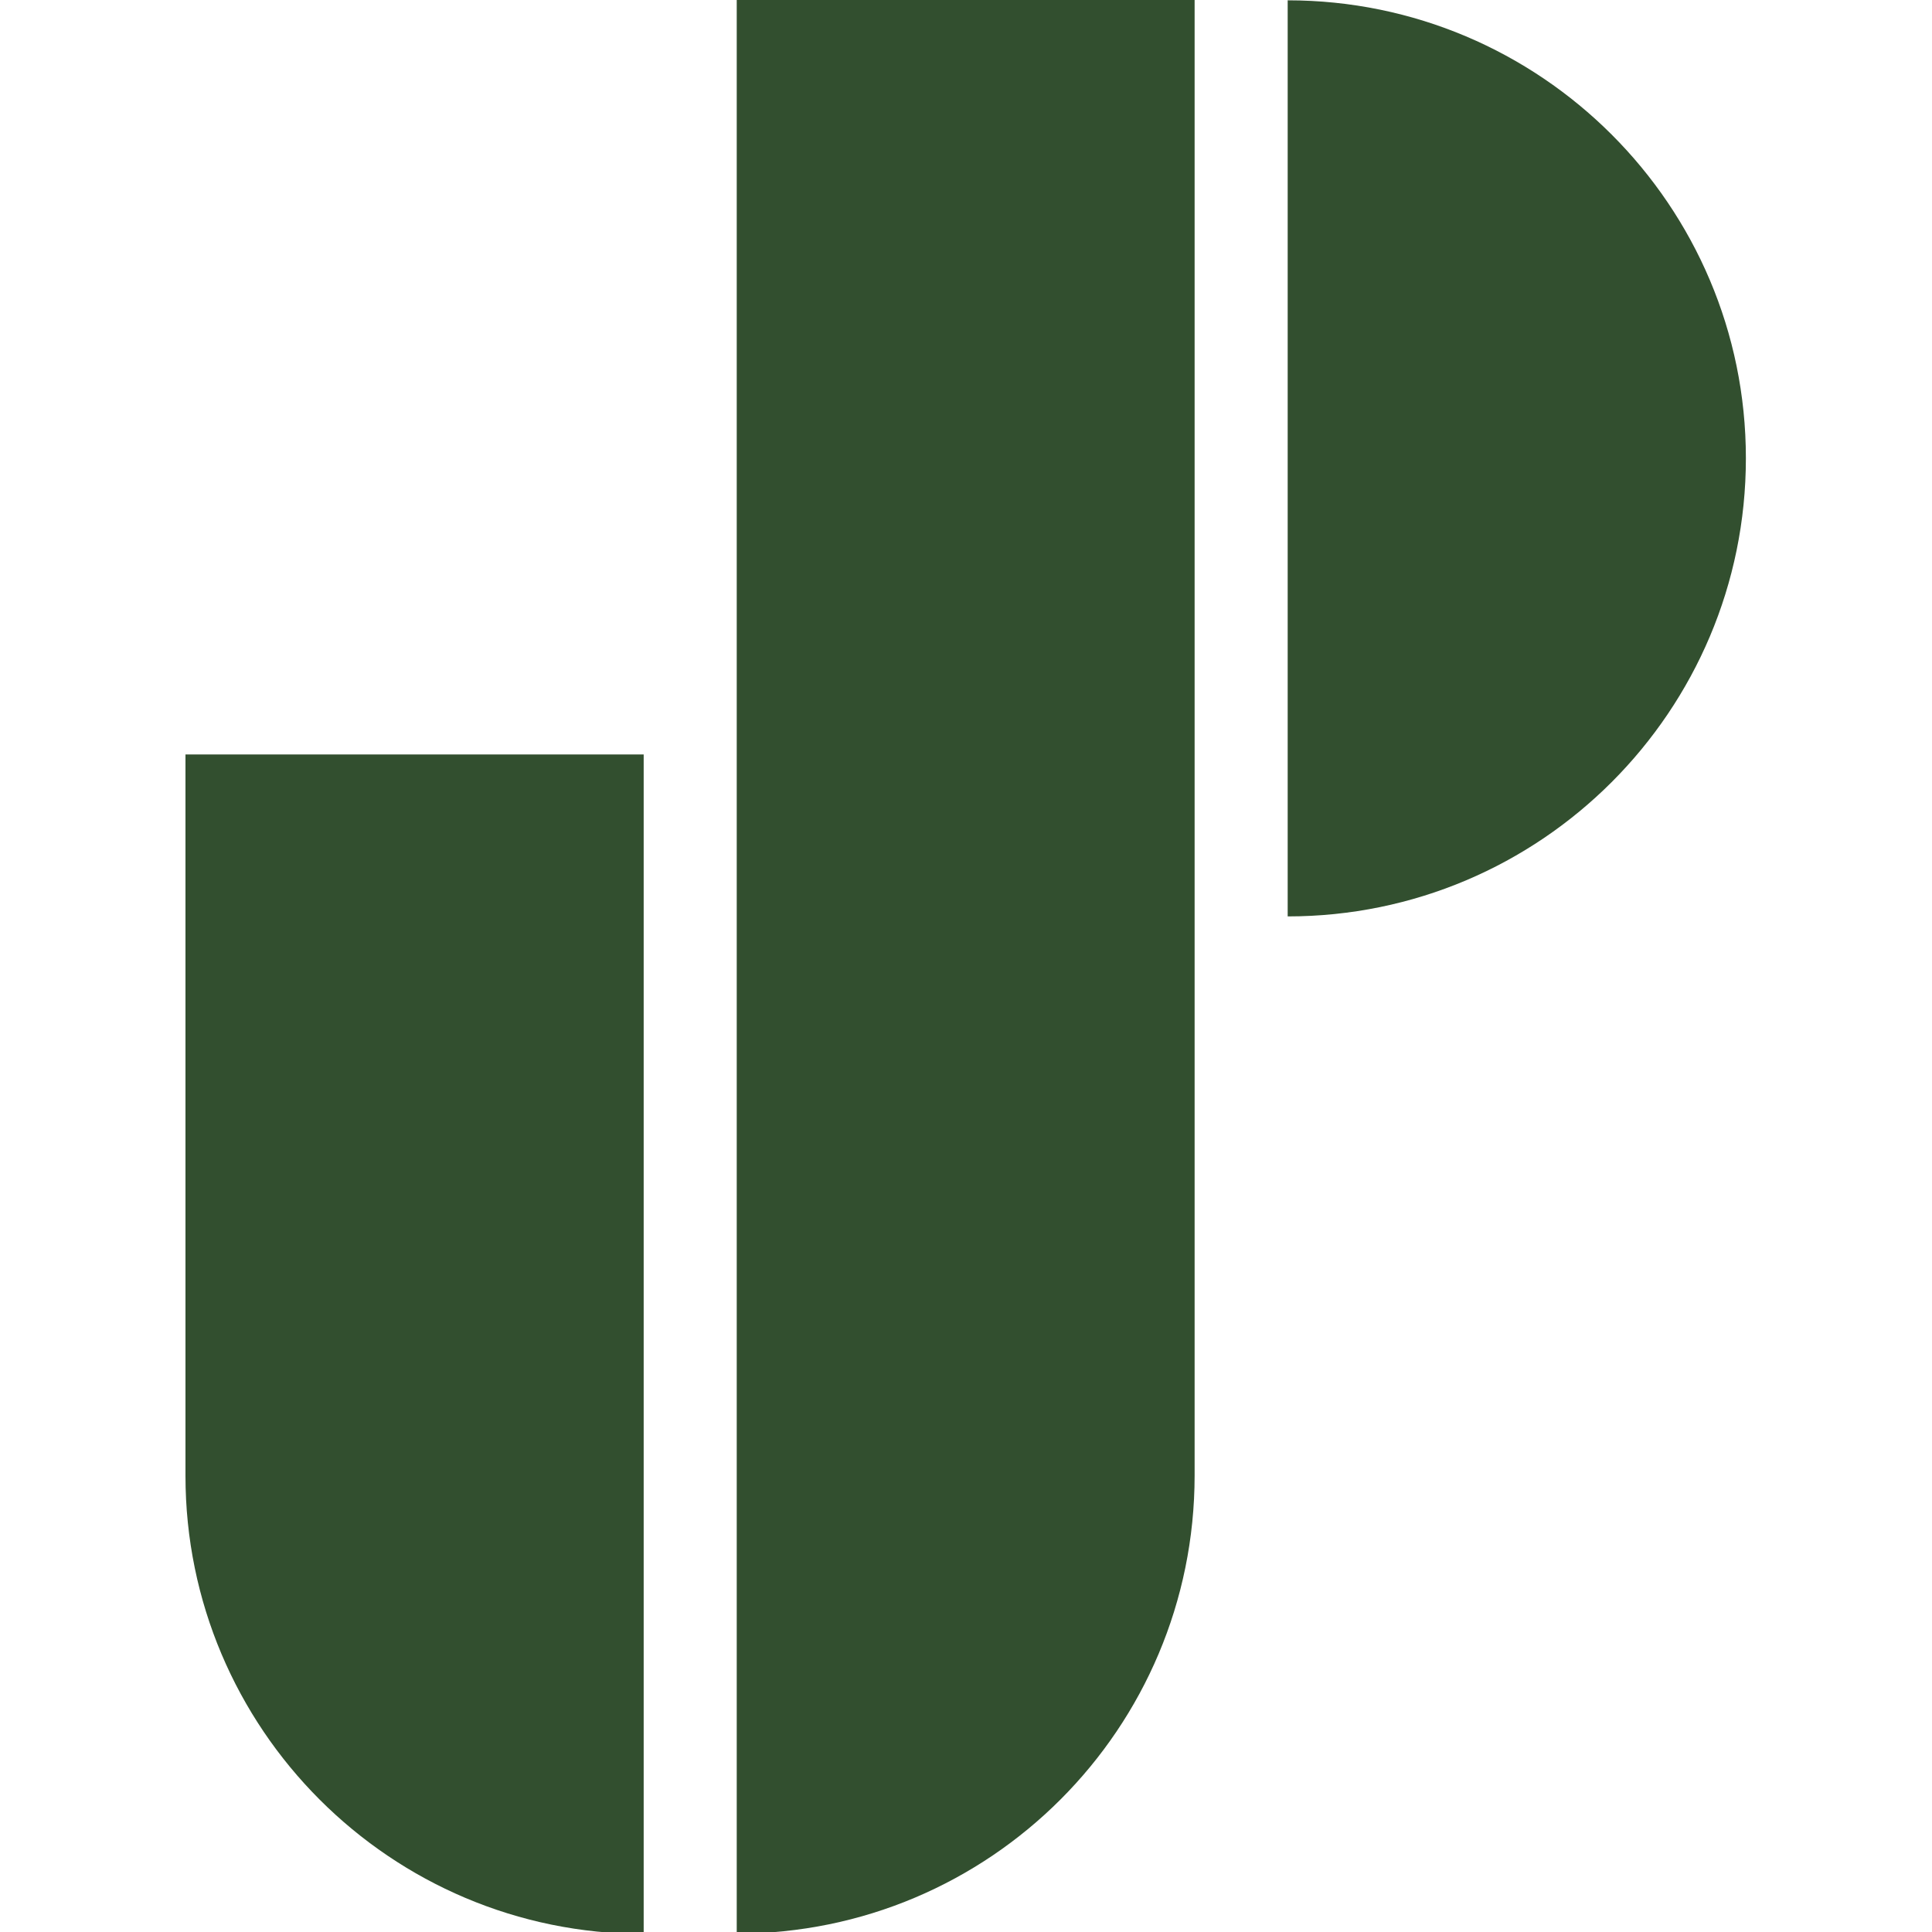
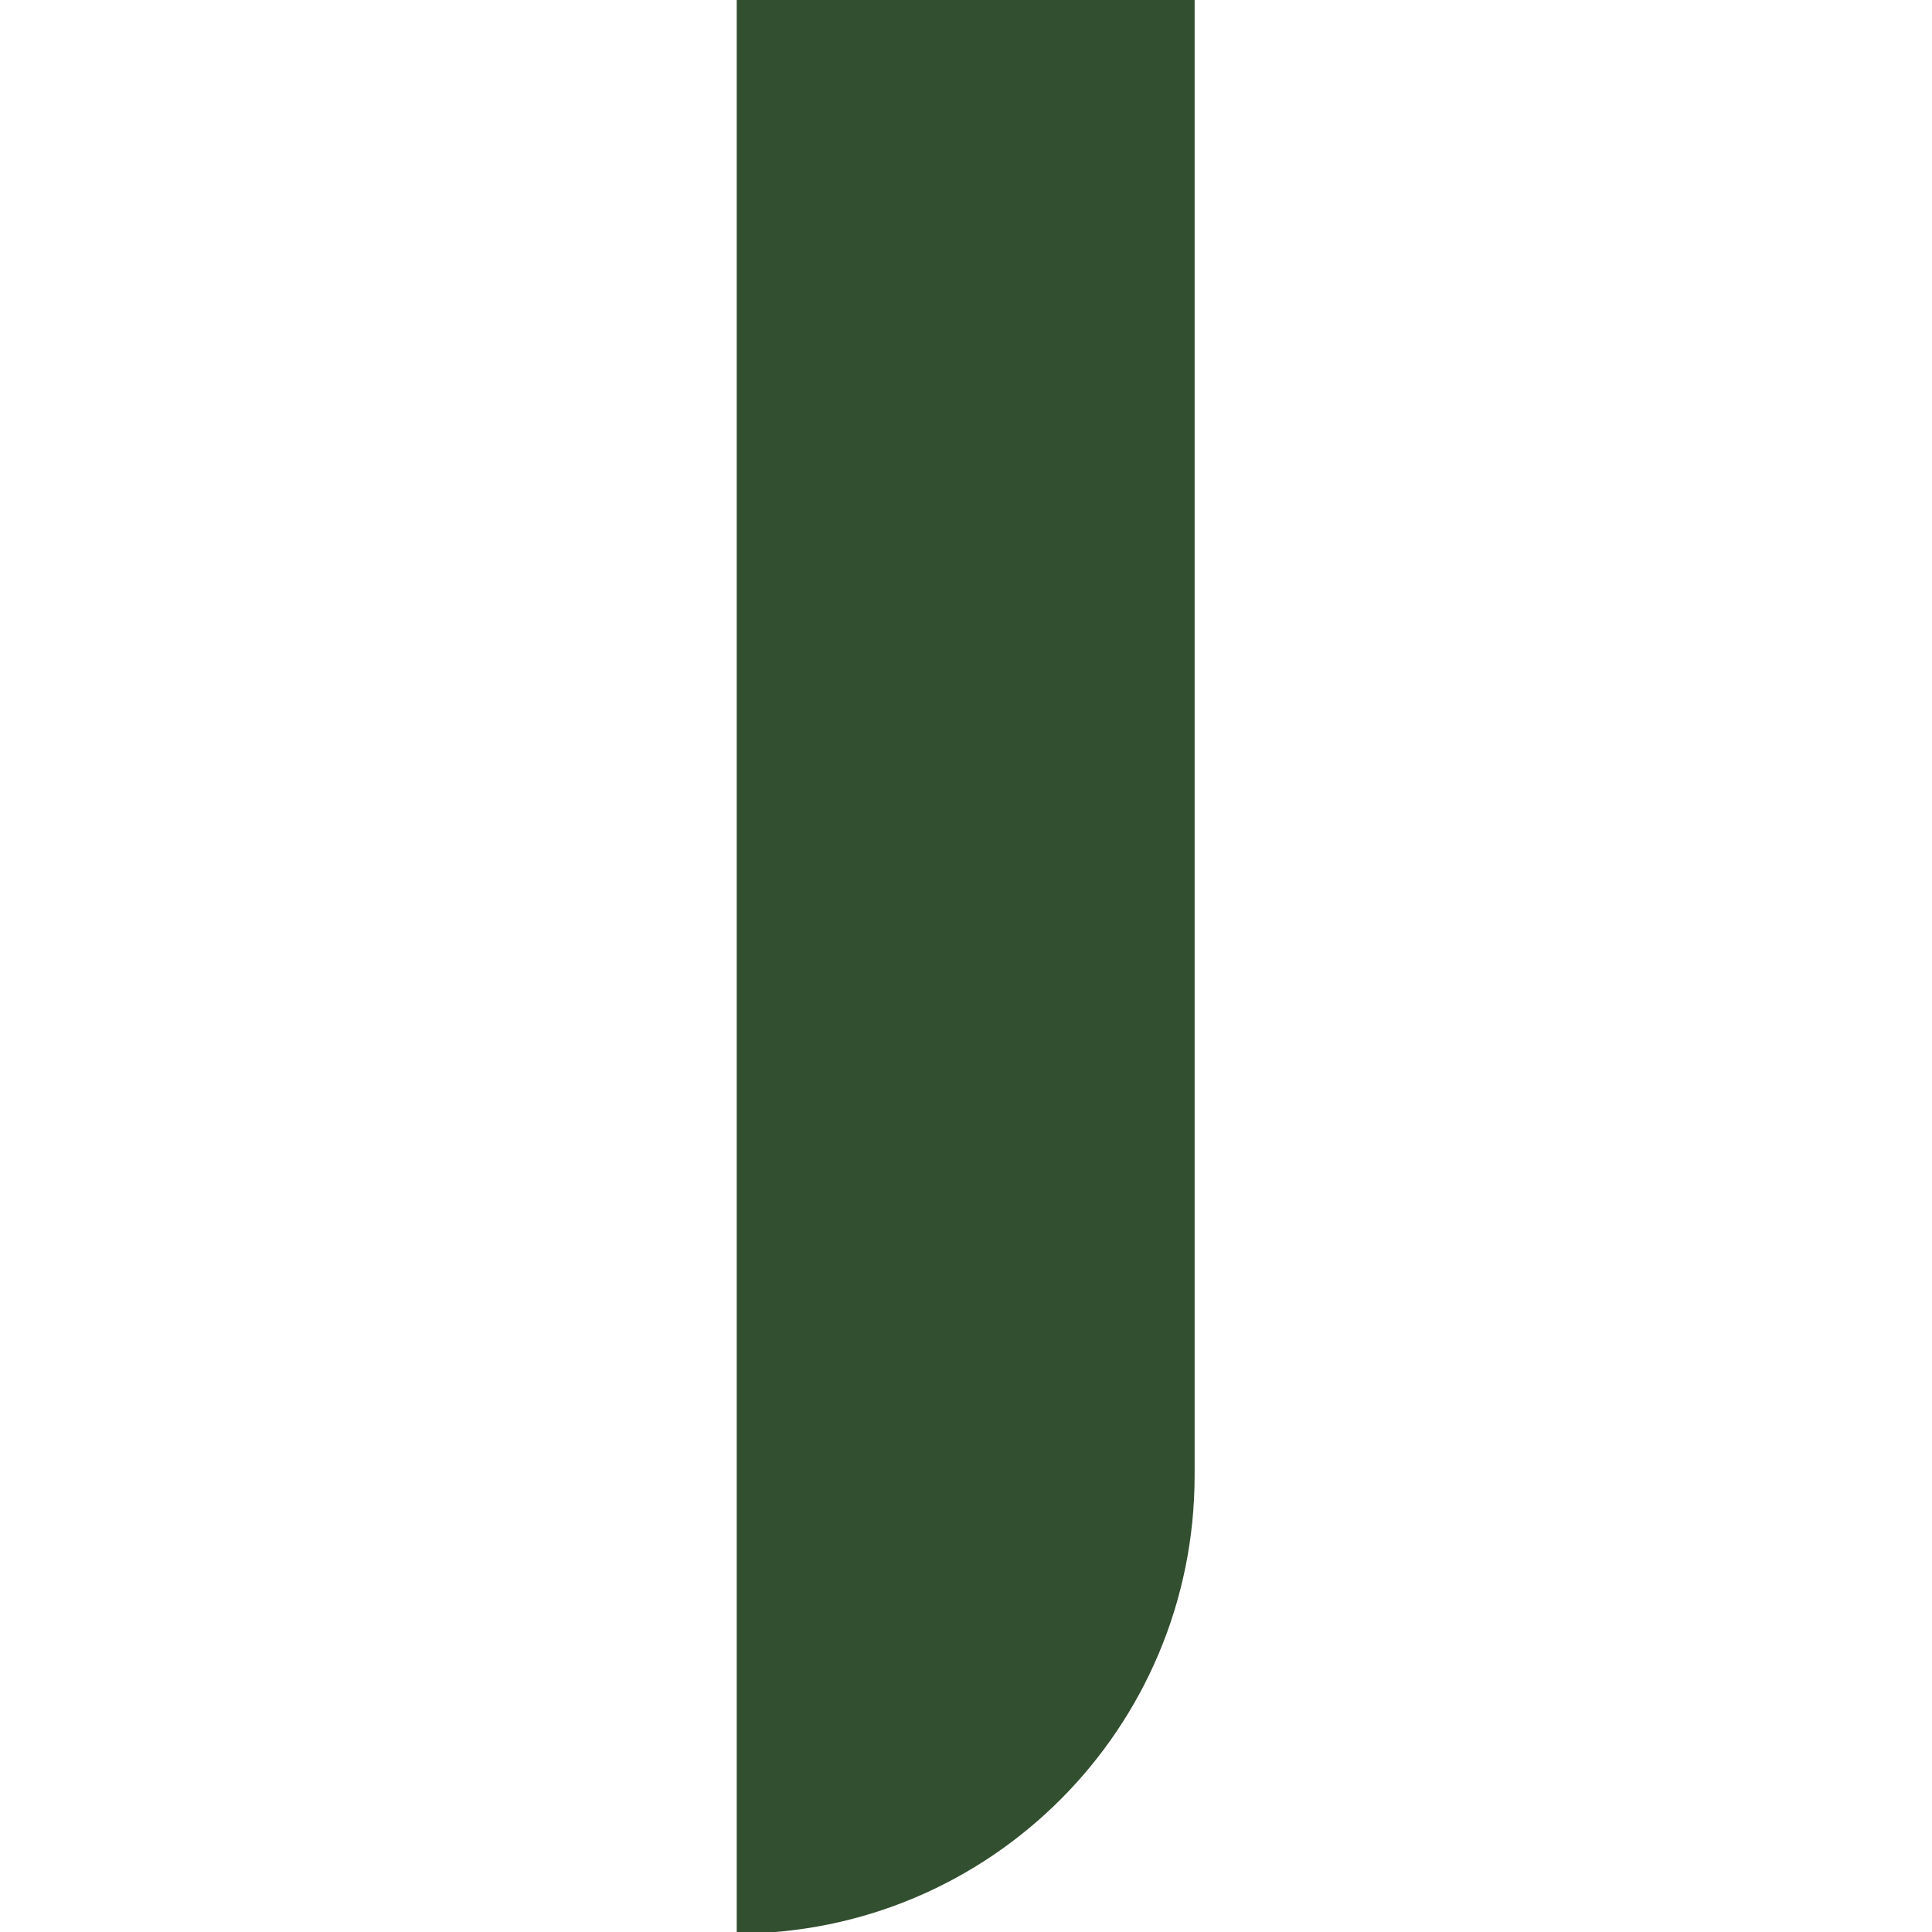
<svg xmlns="http://www.w3.org/2000/svg" version="1.1" id="Layer_1" x="0px" y="0px" viewBox="0 0 600 600" style="enable-background:new 0 0 600 600;" xml:space="preserve">
  <style type="text/css">
	.st0{fill:#324F2F;}
</style>
  <g id="LWPOLYLINE">
-     <path class="st0" d="M199.9,234.3v366.3c-78.6,0-142.3-63.8-142.3-142.3v-224H199.9L199.9,234.3z" />
-   </g>
+     </g>
  <g id="LWPOLYLINE-2">
    <path class="st0" d="M228.8,600.5V0H371v458.2C371,536.8,307.4,600.5,228.8,600.5z" />
  </g>
  <g id="LWPOLYLINE-3">
-     <path class="st0" d="M399.9,284.6c78.6,0,142.3-63.8,142.3-142.3S478.4,0.1,399.9,0.1V284.6z" />
-   </g>
+     </g>
</svg>